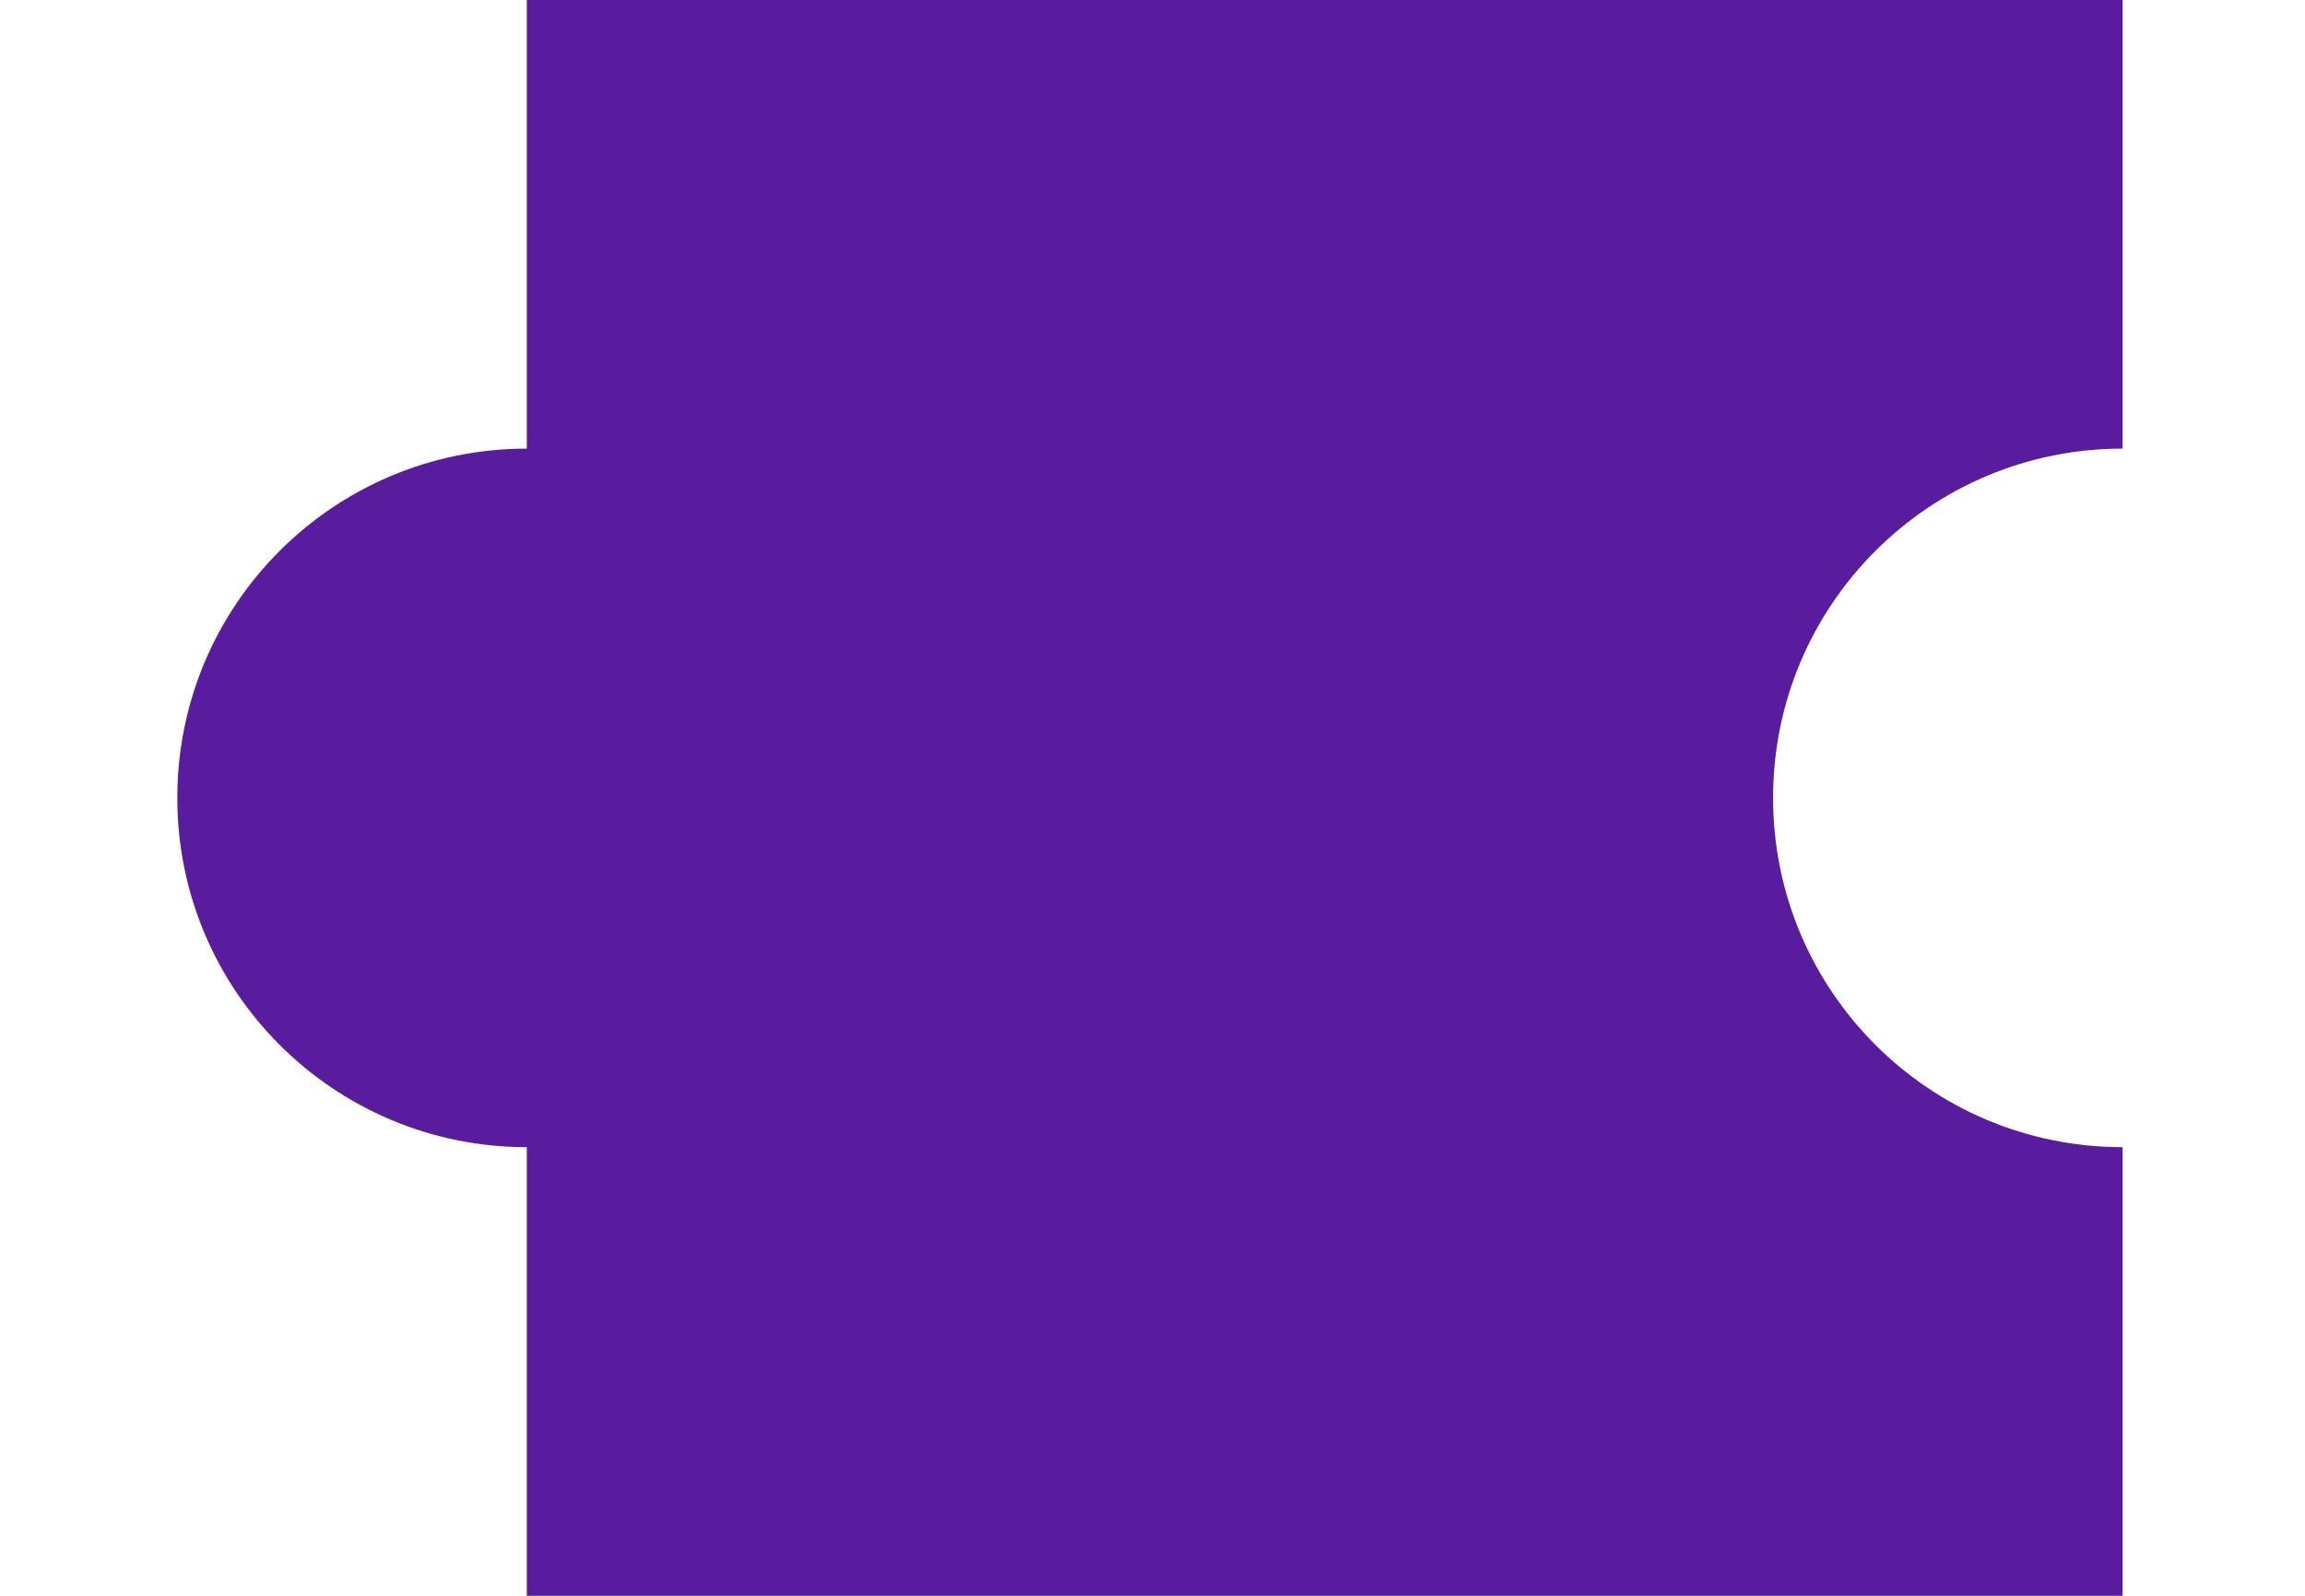
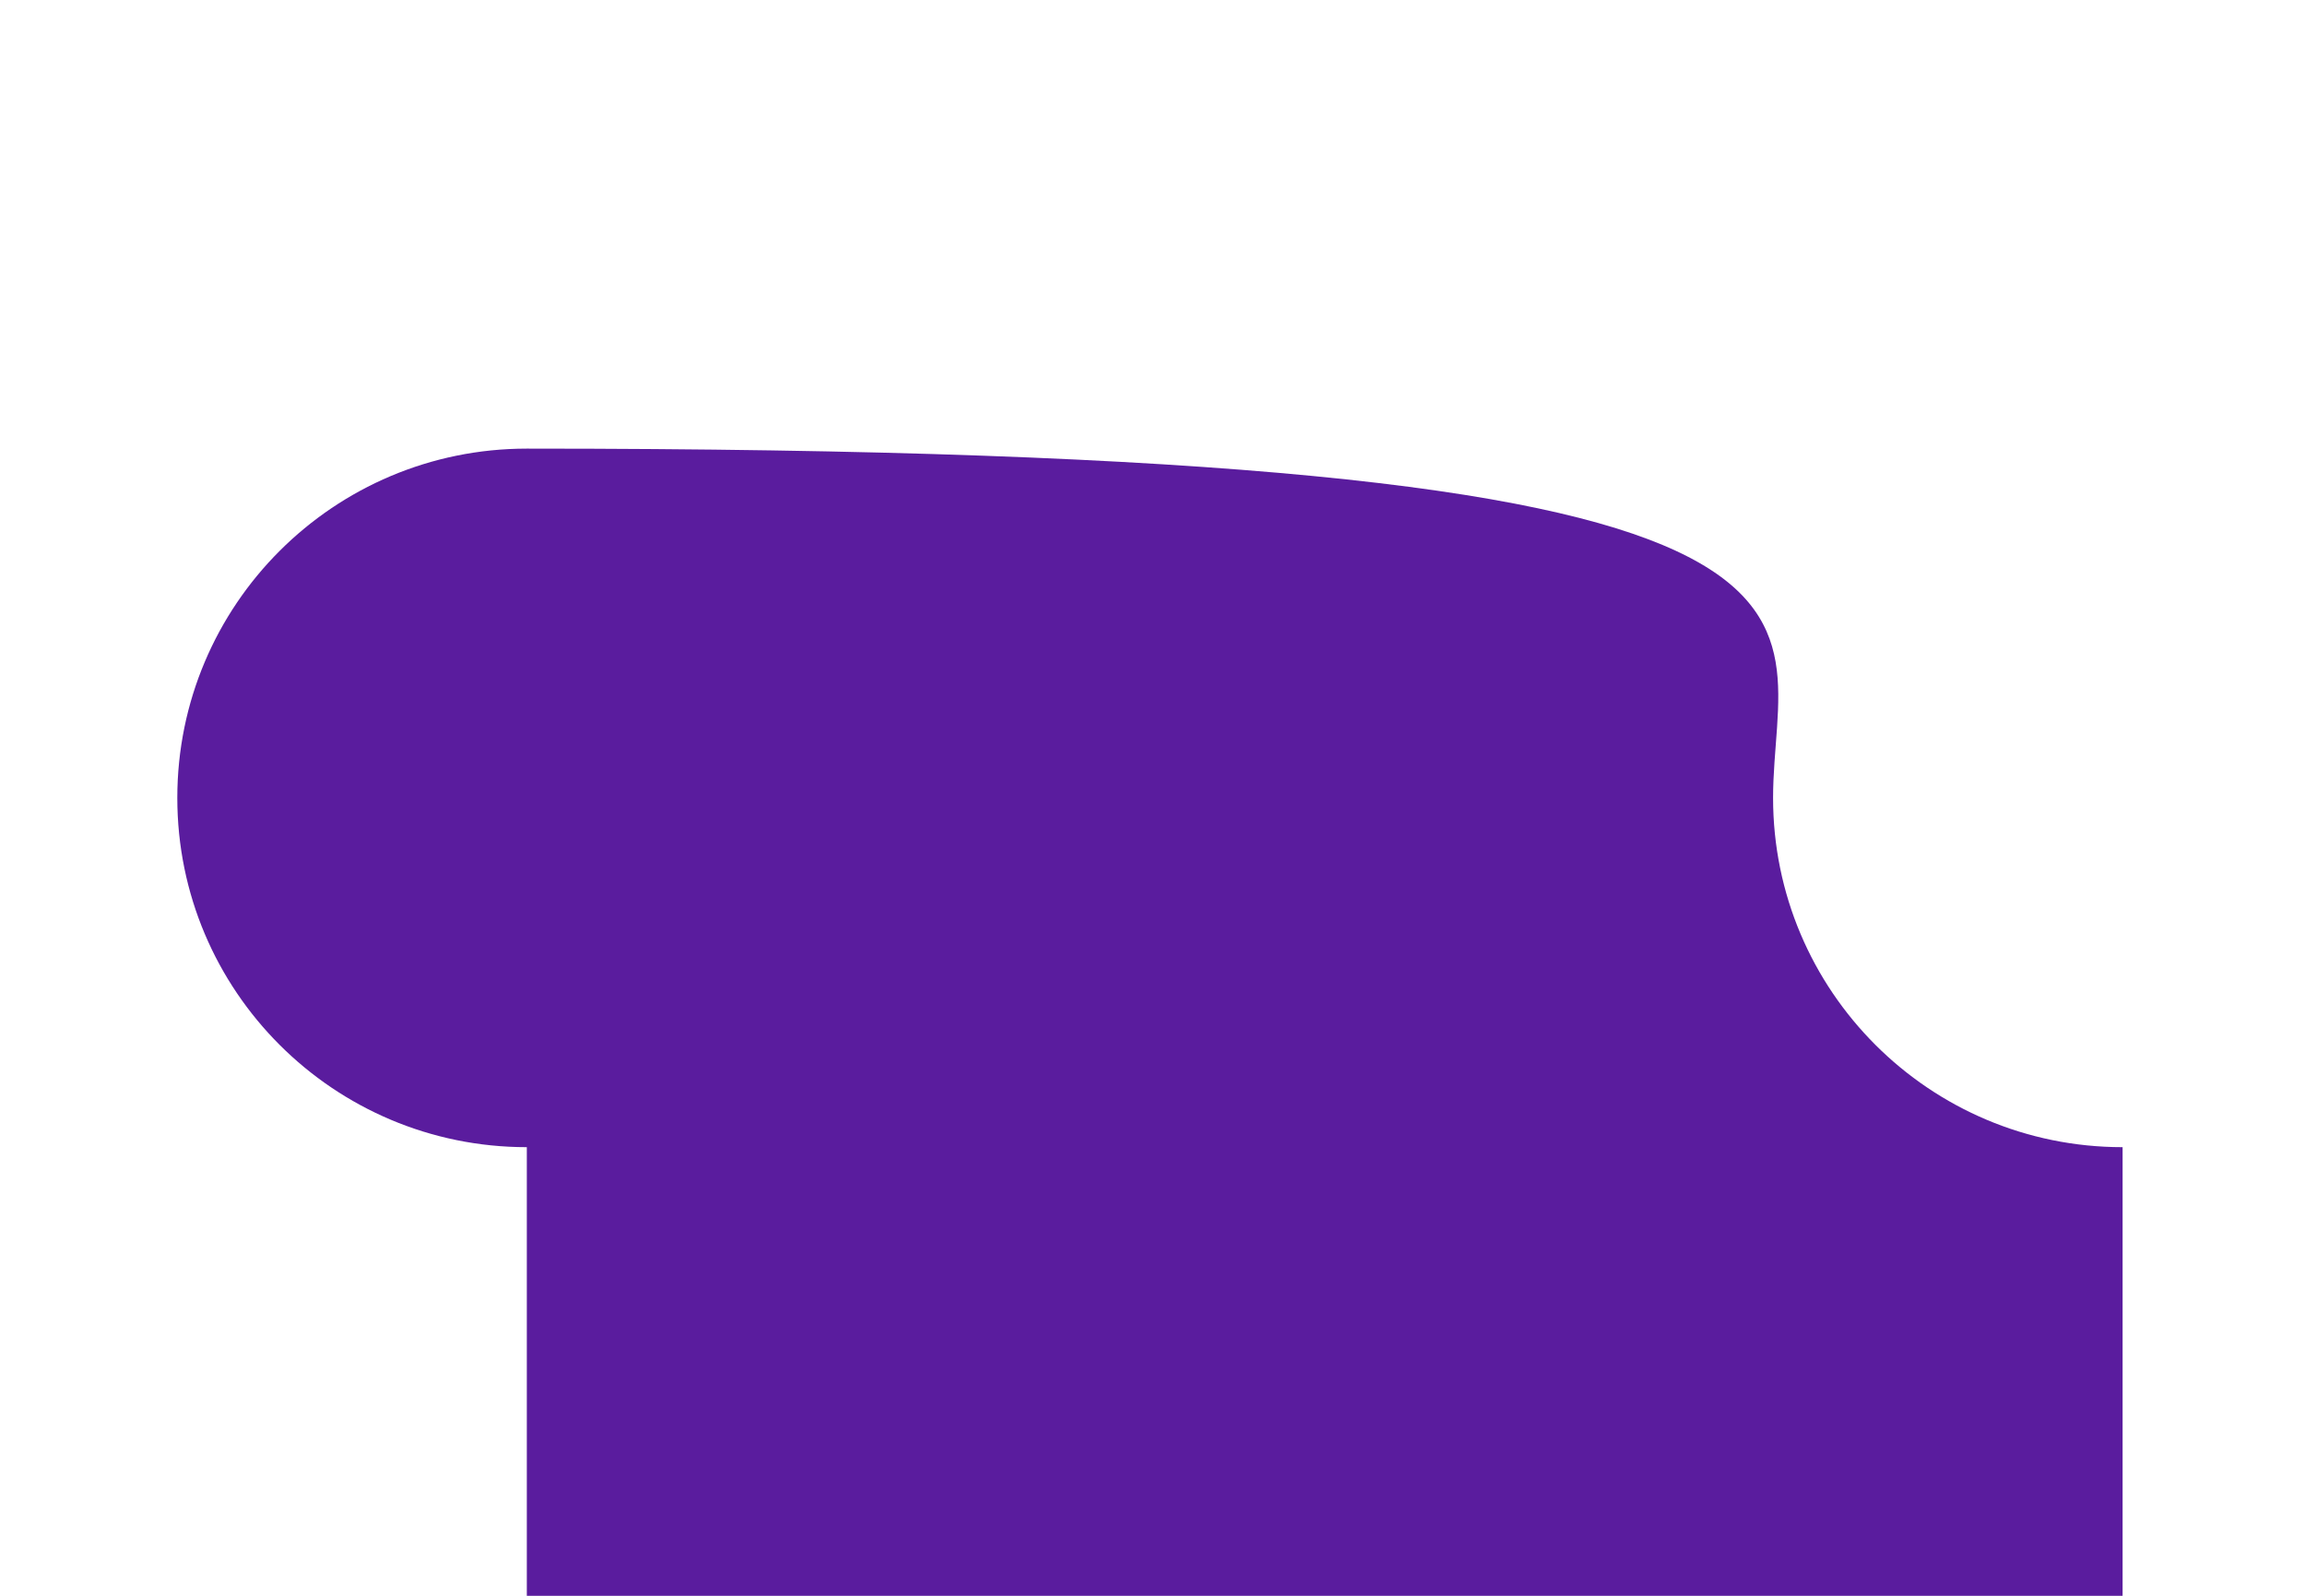
<svg xmlns="http://www.w3.org/2000/svg" width="104" height="72" viewBox="0 0 104 72" fill="none">
-   <path d="M80 36C80 44.709 87.061 51.759 95.77 51.759V72H23.77V51.759C15.06 51.759 8 44.709 8 36C8 27.291 15.06 20.241 23.77 20.241V0H95.77V20.241C87.061 20.241 80 27.291 80 36Z" fill="#5A1C9E" />
+   <path d="M80 36C80 44.709 87.061 51.759 95.77 51.759V72H23.77V51.759C15.06 51.759 8 44.709 8 36C8 27.291 15.06 20.241 23.77 20.241V0V20.241C87.061 20.241 80 27.291 80 36Z" fill="#5A1C9E" />
</svg>